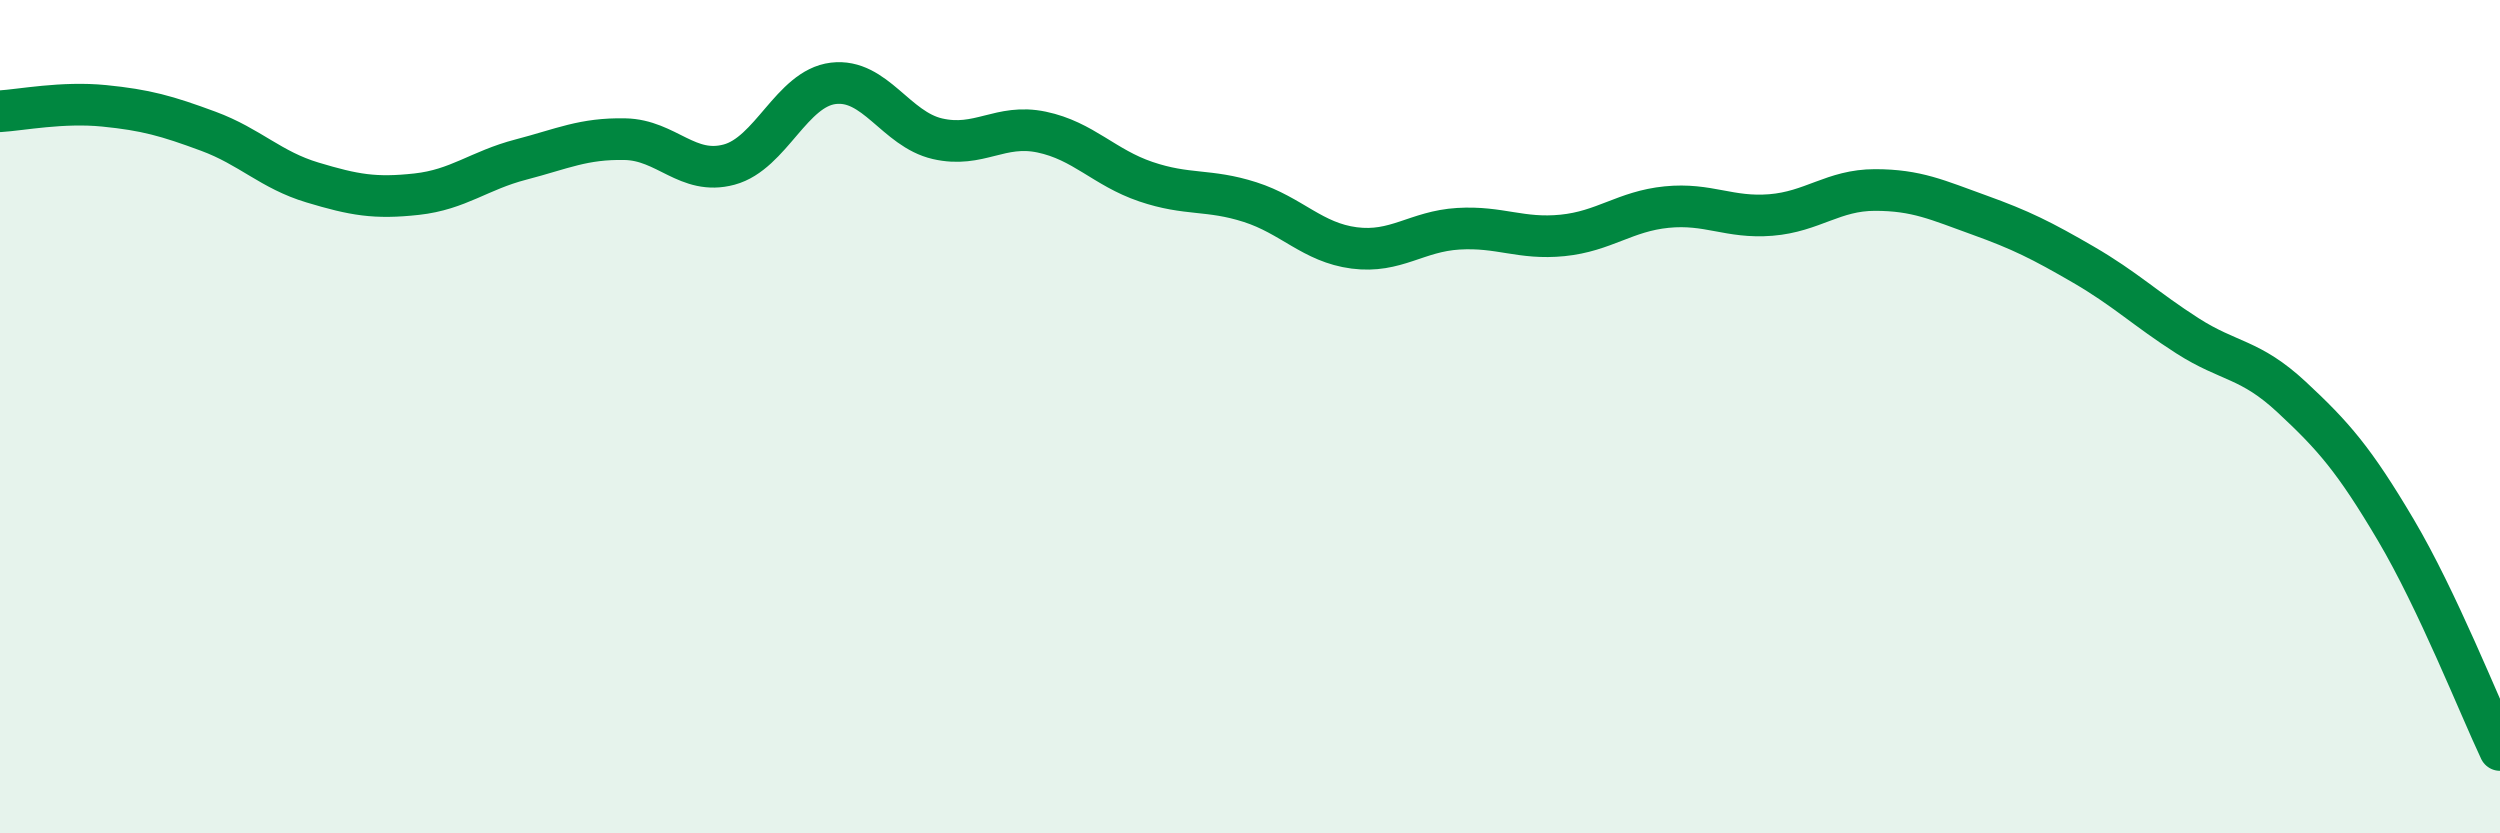
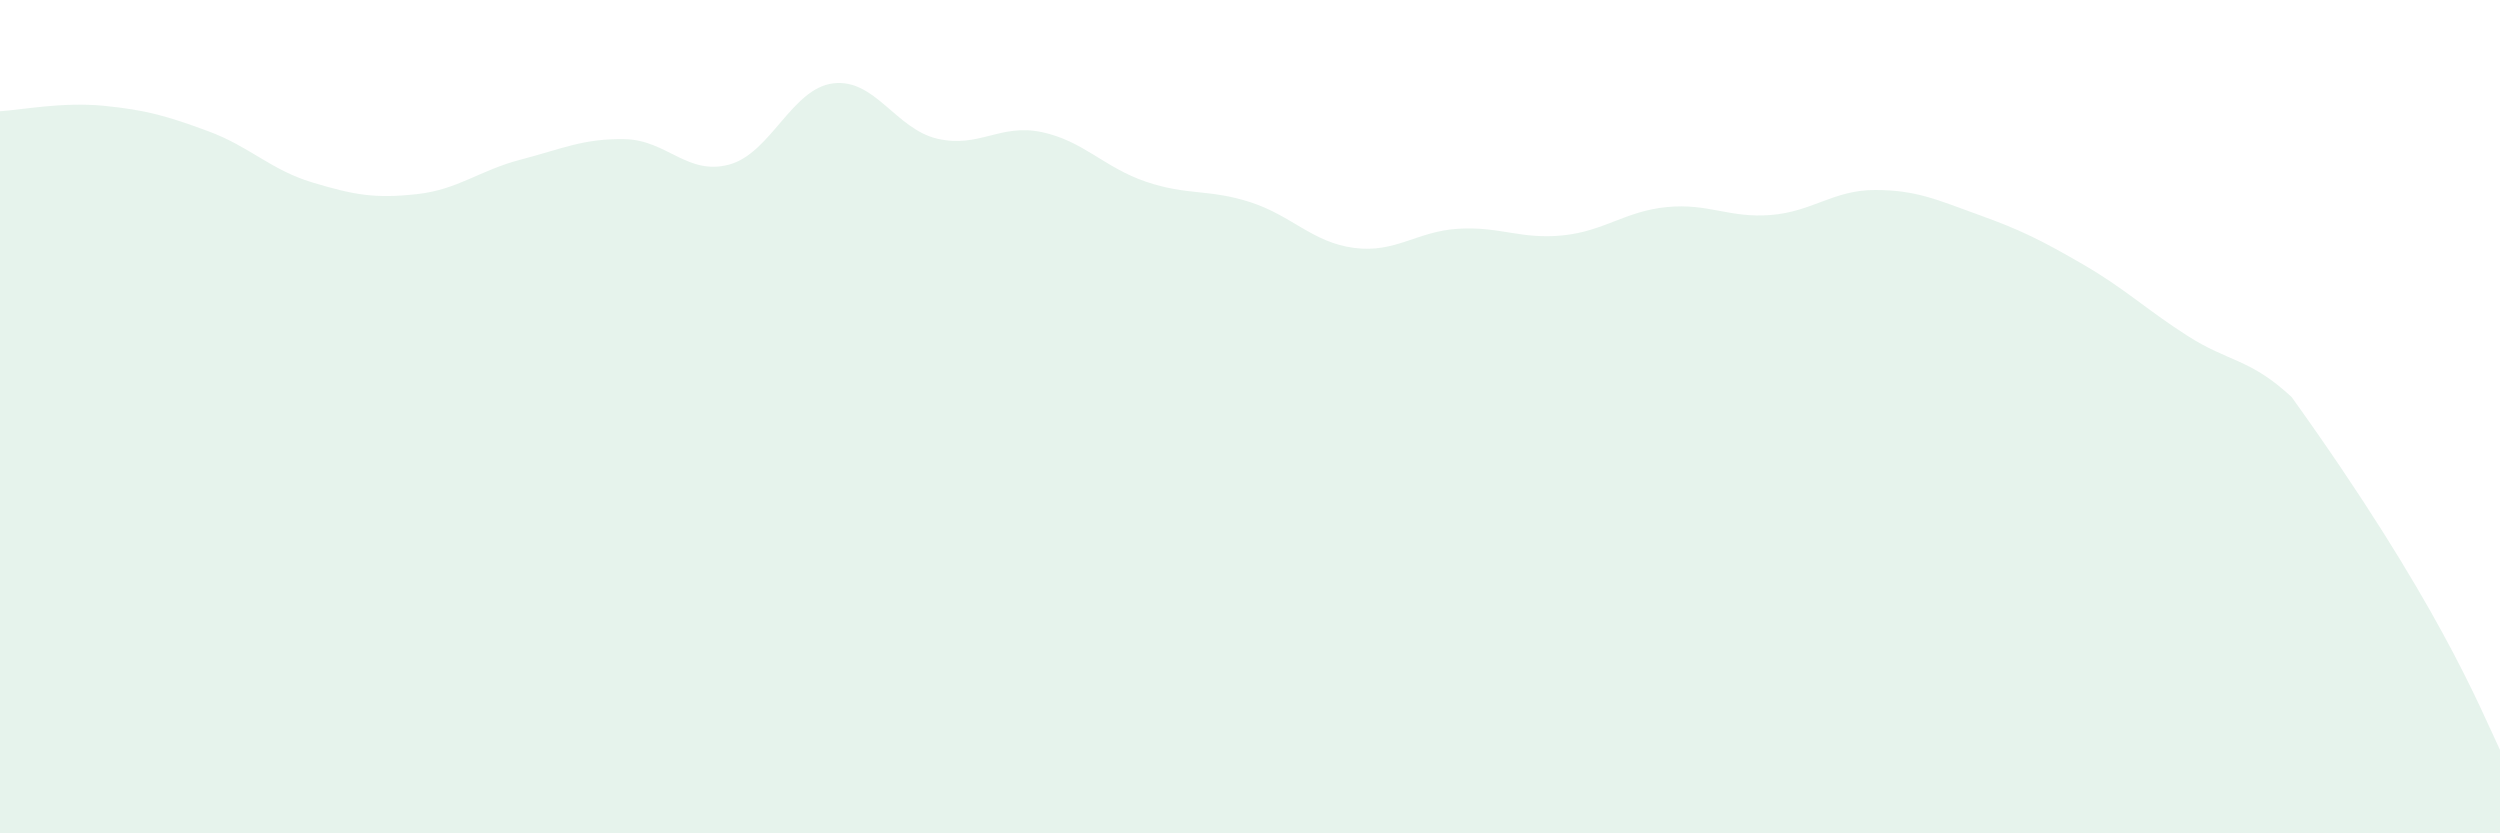
<svg xmlns="http://www.w3.org/2000/svg" width="60" height="20" viewBox="0 0 60 20">
-   <path d="M 0,2.67 C 0.5,2.64 1.5,2.44 2.5,2.54 C 3.5,2.64 4,2.78 5,3.15 C 6,3.52 6.5,4.08 7.5,4.38 C 8.5,4.68 9,4.77 10,4.66 C 11,4.55 11.5,4.09 12.5,3.83 C 13.5,3.57 14,3.32 15,3.34 C 16,3.36 16.5,4.22 17.5,3.95 C 18.5,3.68 19,2.12 20,2 C 21,1.88 21.5,3.1 22.5,3.33 C 23.5,3.56 24,2.96 25,3.17 C 26,3.38 26.5,4.02 27.5,4.36 C 28.5,4.7 29,4.53 30,4.85 C 31,5.17 31.5,5.82 32.5,5.95 C 33.5,6.08 34,5.55 35,5.49 C 36,5.43 36.5,5.75 37.5,5.65 C 38.5,5.55 39,5.07 40,4.97 C 41,4.87 41.5,5.24 42.5,5.16 C 43.5,5.08 44,4.56 45,4.56 C 46,4.56 46.5,4.8 47.5,5.16 C 48.5,5.52 49,5.77 50,6.35 C 51,6.93 51.5,7.42 52.5,8.06 C 53.5,8.7 54,8.6 55,9.53 C 56,10.46 56.5,11.03 57.5,12.72 C 58.5,14.41 59.5,16.94 60,18L60 20L0 20Z" fill="#008740" opacity="0.1" stroke-linecap="round" stroke-linejoin="round" />
-   <path d="M 0,2.67 C 0.5,2.64 1.5,2.44 2.5,2.54 C 3.5,2.64 4,2.78 5,3.15 C 6,3.52 6.5,4.08 7.5,4.38 C 8.5,4.68 9,4.77 10,4.66 C 11,4.55 11.5,4.09 12.5,3.83 C 13.5,3.57 14,3.32 15,3.34 C 16,3.36 16.5,4.22 17.5,3.95 C 18.5,3.68 19,2.12 20,2 C 21,1.88 21.5,3.1 22.5,3.33 C 23.5,3.56 24,2.96 25,3.17 C 26,3.38 26.5,4.02 27.5,4.36 C 28.5,4.7 29,4.53 30,4.85 C 31,5.17 31.5,5.82 32.5,5.95 C 33.5,6.08 34,5.55 35,5.49 C 36,5.43 36.5,5.75 37.5,5.65 C 38.5,5.55 39,5.07 40,4.97 C 41,4.87 41.5,5.24 42.5,5.16 C 43.5,5.08 44,4.56 45,4.56 C 46,4.56 46.5,4.8 47.5,5.16 C 48.5,5.52 49,5.77 50,6.35 C 51,6.93 51.5,7.42 52.5,8.06 C 53.5,8.7 54,8.6 55,9.53 C 56,10.46 56.5,11.03 57.5,12.72 C 58.5,14.41 59.5,16.94 60,18" stroke="#008740" stroke-width="1" fill="none" stroke-linecap="round" stroke-linejoin="round" />
+   <path d="M 0,2.67 C 0.5,2.64 1.5,2.44 2.5,2.54 C 3.5,2.64 4,2.78 5,3.15 C 6,3.52 6.5,4.08 7.5,4.38 C 8.5,4.68 9,4.77 10,4.66 C 11,4.55 11.5,4.09 12.5,3.83 C 13.5,3.57 14,3.32 15,3.34 C 16,3.36 16.5,4.22 17.5,3.95 C 18.5,3.68 19,2.12 20,2 C 21,1.88 21.5,3.1 22.5,3.33 C 23.5,3.56 24,2.96 25,3.17 C 26,3.38 26.5,4.02 27.5,4.36 C 28.5,4.7 29,4.53 30,4.85 C 31,5.17 31.5,5.82 32.5,5.95 C 33.5,6.08 34,5.55 35,5.49 C 36,5.43 36.5,5.75 37.5,5.65 C 38.5,5.55 39,5.07 40,4.97 C 41,4.87 41.5,5.24 42.5,5.16 C 43.5,5.08 44,4.56 45,4.56 C 46,4.56 46.5,4.8 47.5,5.16 C 48.5,5.52 49,5.77 50,6.35 C 51,6.93 51.5,7.42 52.5,8.06 C 53.5,8.7 54,8.6 55,9.53 C 58.5,14.41 59.5,16.94 60,18L60 20L0 20Z" fill="#008740" opacity="0.1" stroke-linecap="round" stroke-linejoin="round" />
</svg>